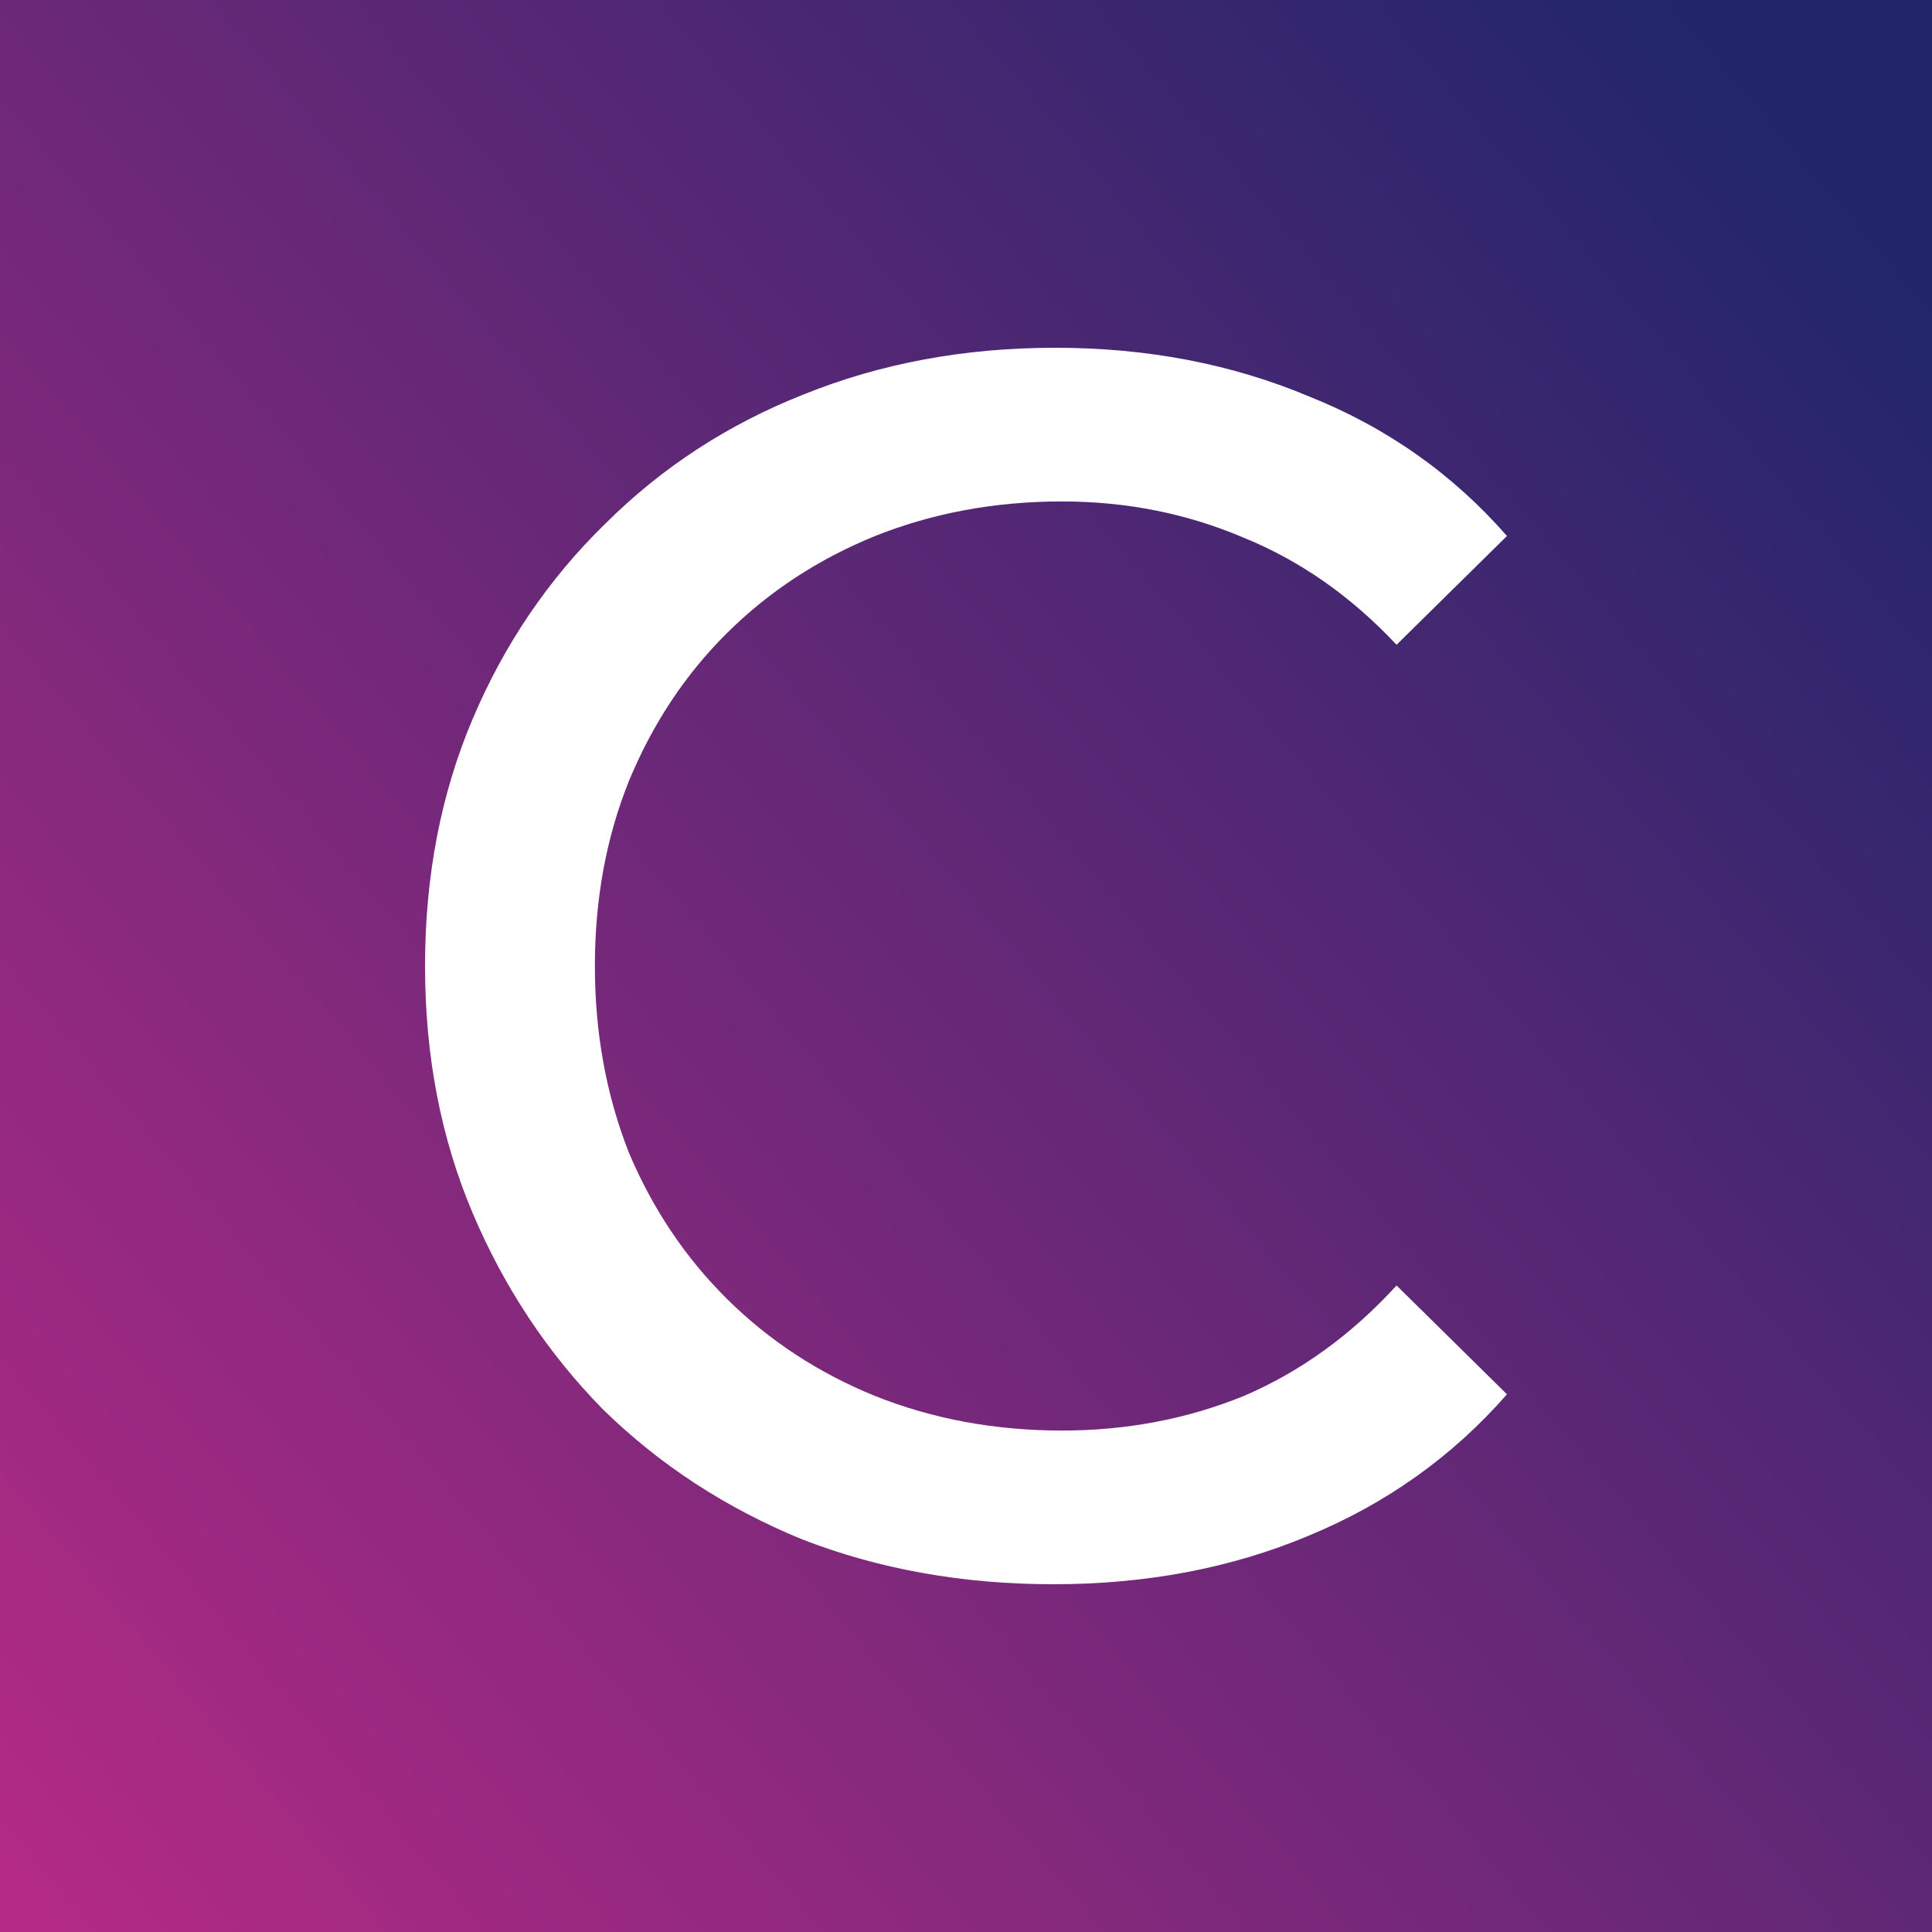
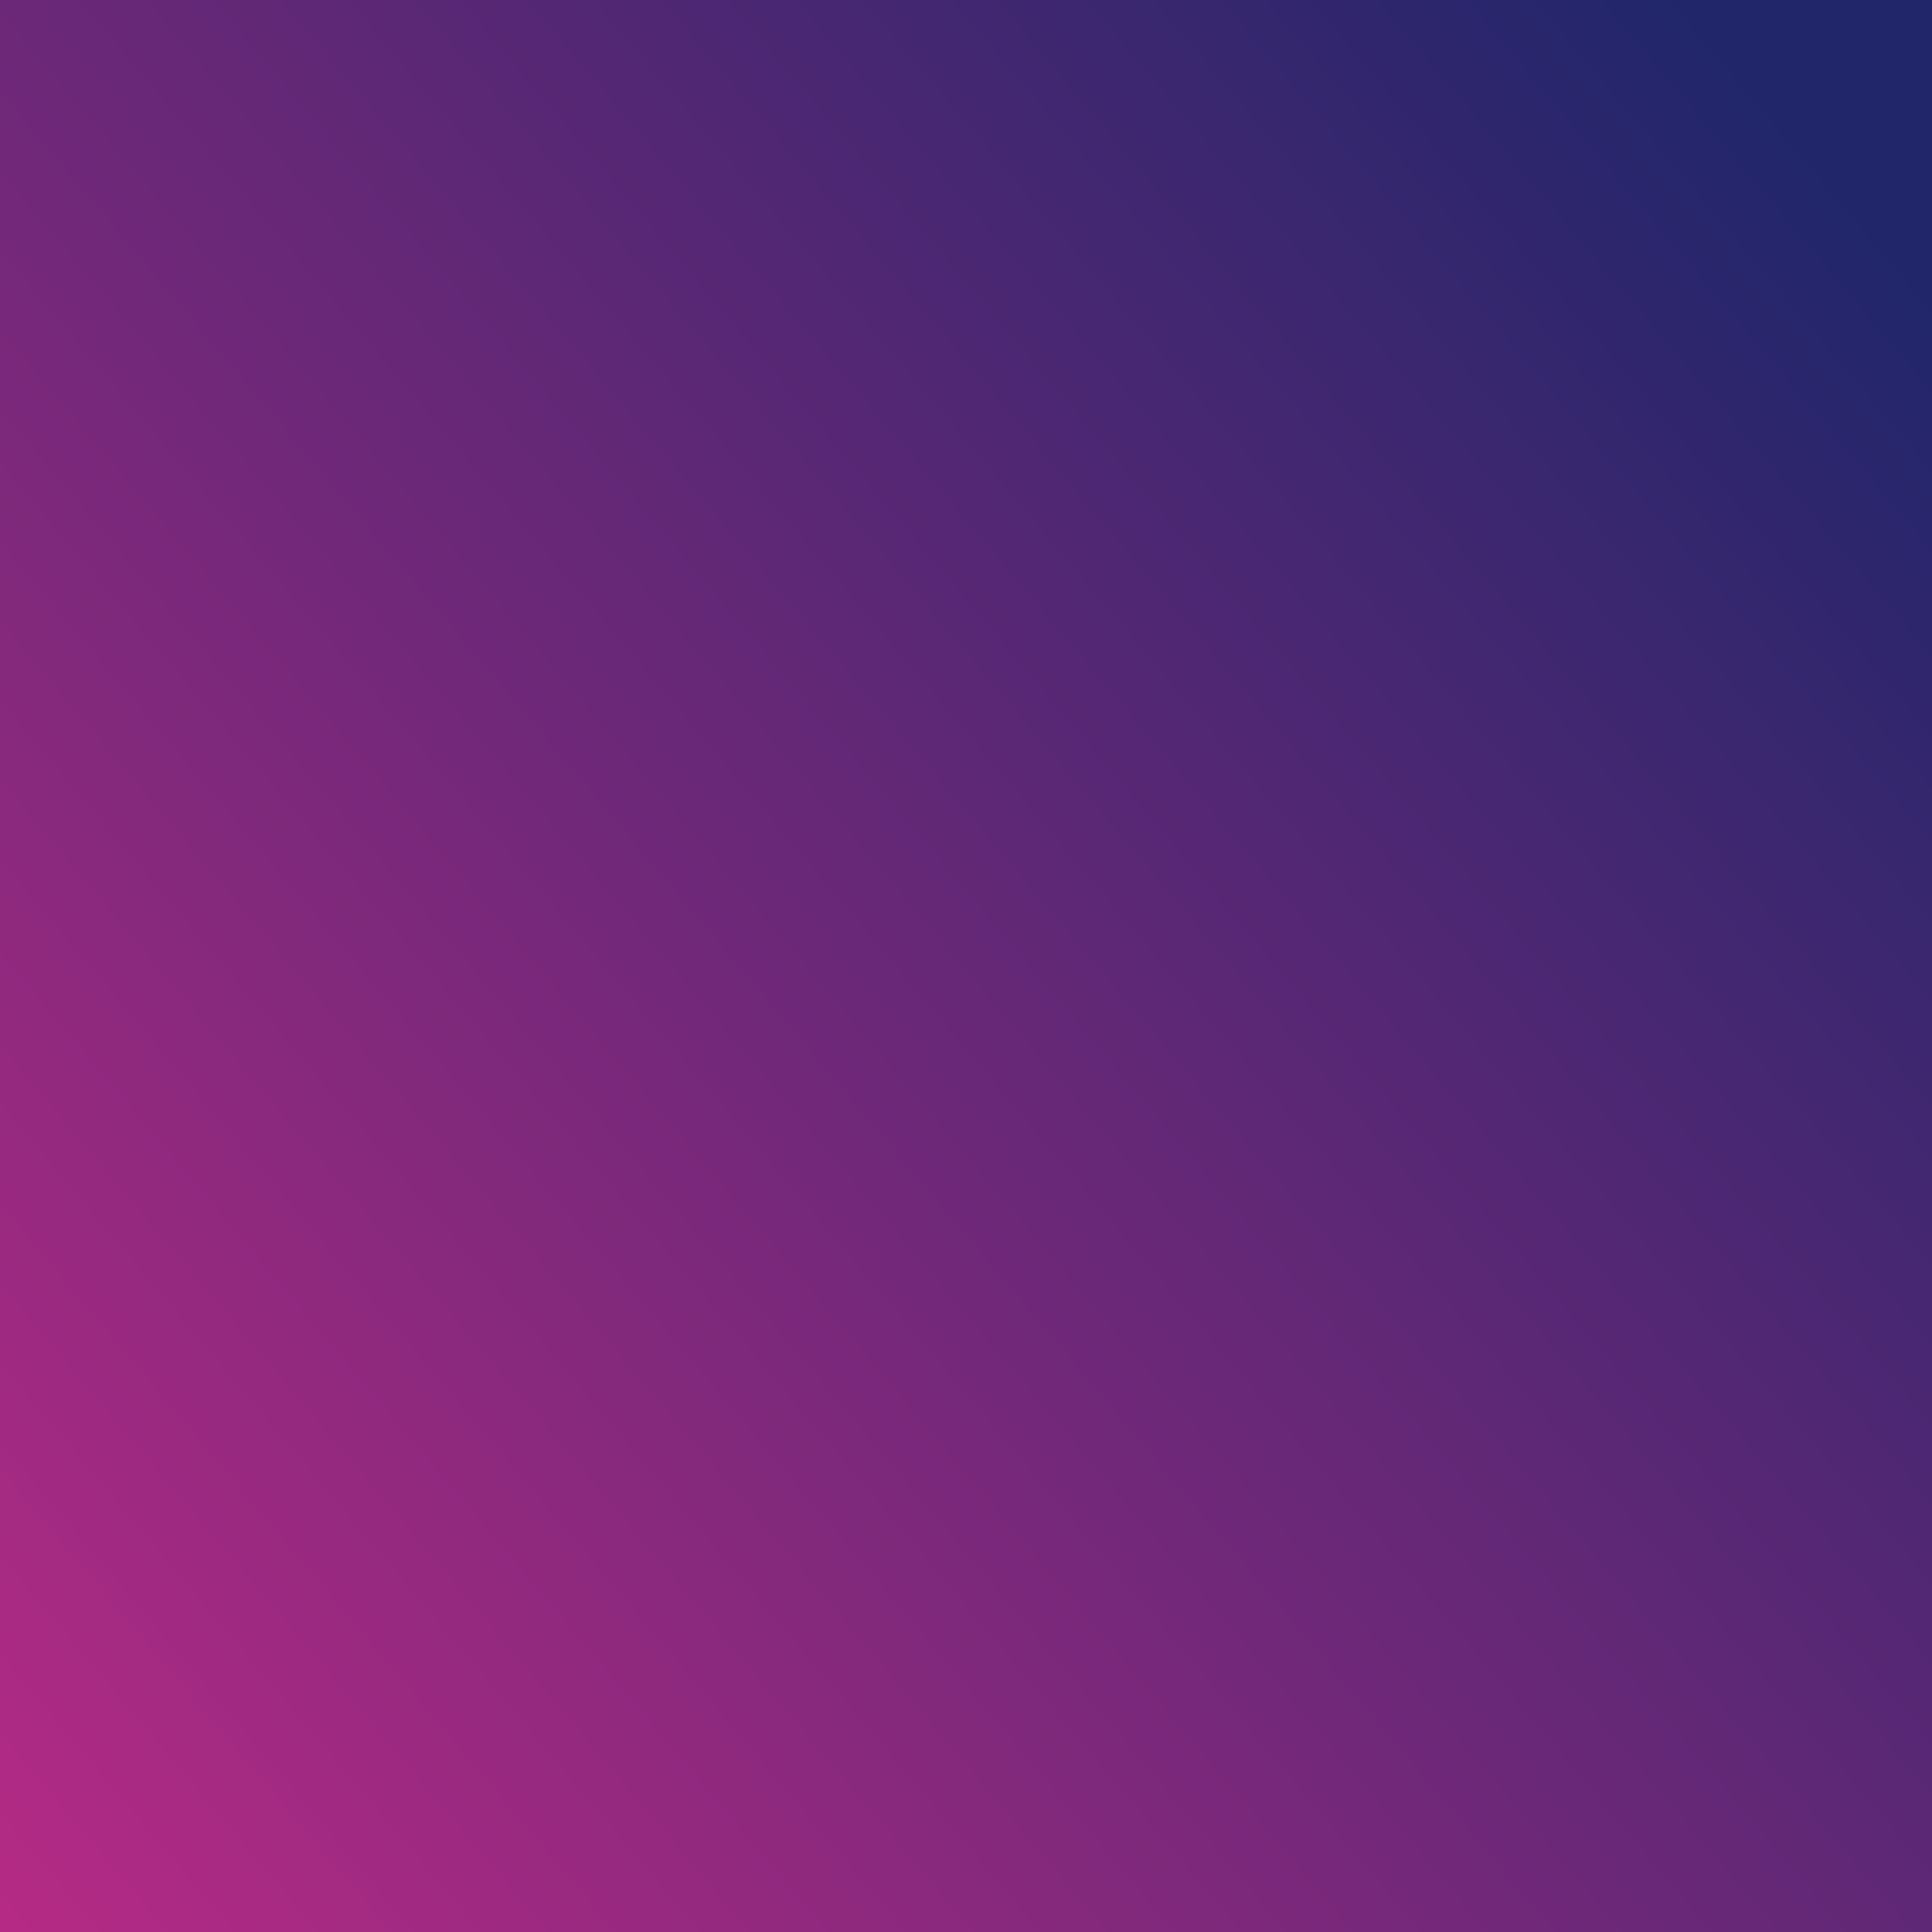
<svg xmlns="http://www.w3.org/2000/svg" width="100" height="100" viewBox="0 0 100 100" fill="none">
  <rect x="0" y="0" width="100" height="100" fill="#808080" stroke="none" />
  <rect width="100" height="100" fill="url(#paint0_linear_214_5)" />
-   <path d="M54.528 82C49.839 82 45.502 81.225 41.517 79.676C37.59 78.067 34.161 75.832 31.231 72.972C28.359 70.052 26.103 66.656 24.462 62.782C22.82 58.909 22 54.648 22 50C22 45.352 22.82 41.091 24.462 37.218C26.103 33.344 28.388 29.978 31.319 27.117C34.249 24.197 37.678 21.963 41.604 20.413C45.59 18.805 49.927 18 54.615 18C59.363 18 63.729 18.834 67.714 20.503C71.758 22.112 75.187 24.525 78 27.743L72.286 33.374C69.941 30.872 67.304 29.024 64.374 27.832C61.443 26.581 58.308 25.955 54.967 25.955C51.509 25.955 48.286 26.551 45.297 27.743C42.366 28.935 39.817 30.603 37.648 32.749C35.48 34.894 33.78 37.456 32.549 40.436C31.377 43.356 30.791 46.544 30.791 50C30.791 53.456 31.377 56.674 32.549 59.654C33.78 62.574 35.48 65.106 37.648 67.251C39.817 69.397 42.366 71.065 45.297 72.257C48.286 73.449 51.509 74.045 54.967 74.045C58.308 74.045 61.443 73.449 64.374 72.257C67.304 71.006 69.941 69.099 72.286 66.536L78 72.168C75.187 75.385 71.758 77.829 67.714 79.497C63.729 81.166 59.333 82 54.528 82Z" fill="white" />
  <defs>
    <linearGradient id="paint0_linear_214_5" x1="0" y1="100" x2="100" y2="15.5" gradientUnits="userSpaceOnUse">
      <stop stop-color="#B52A85" />
      <stop offset="1" stop-color="#21266B" />
    </linearGradient>
  </defs>
</svg>